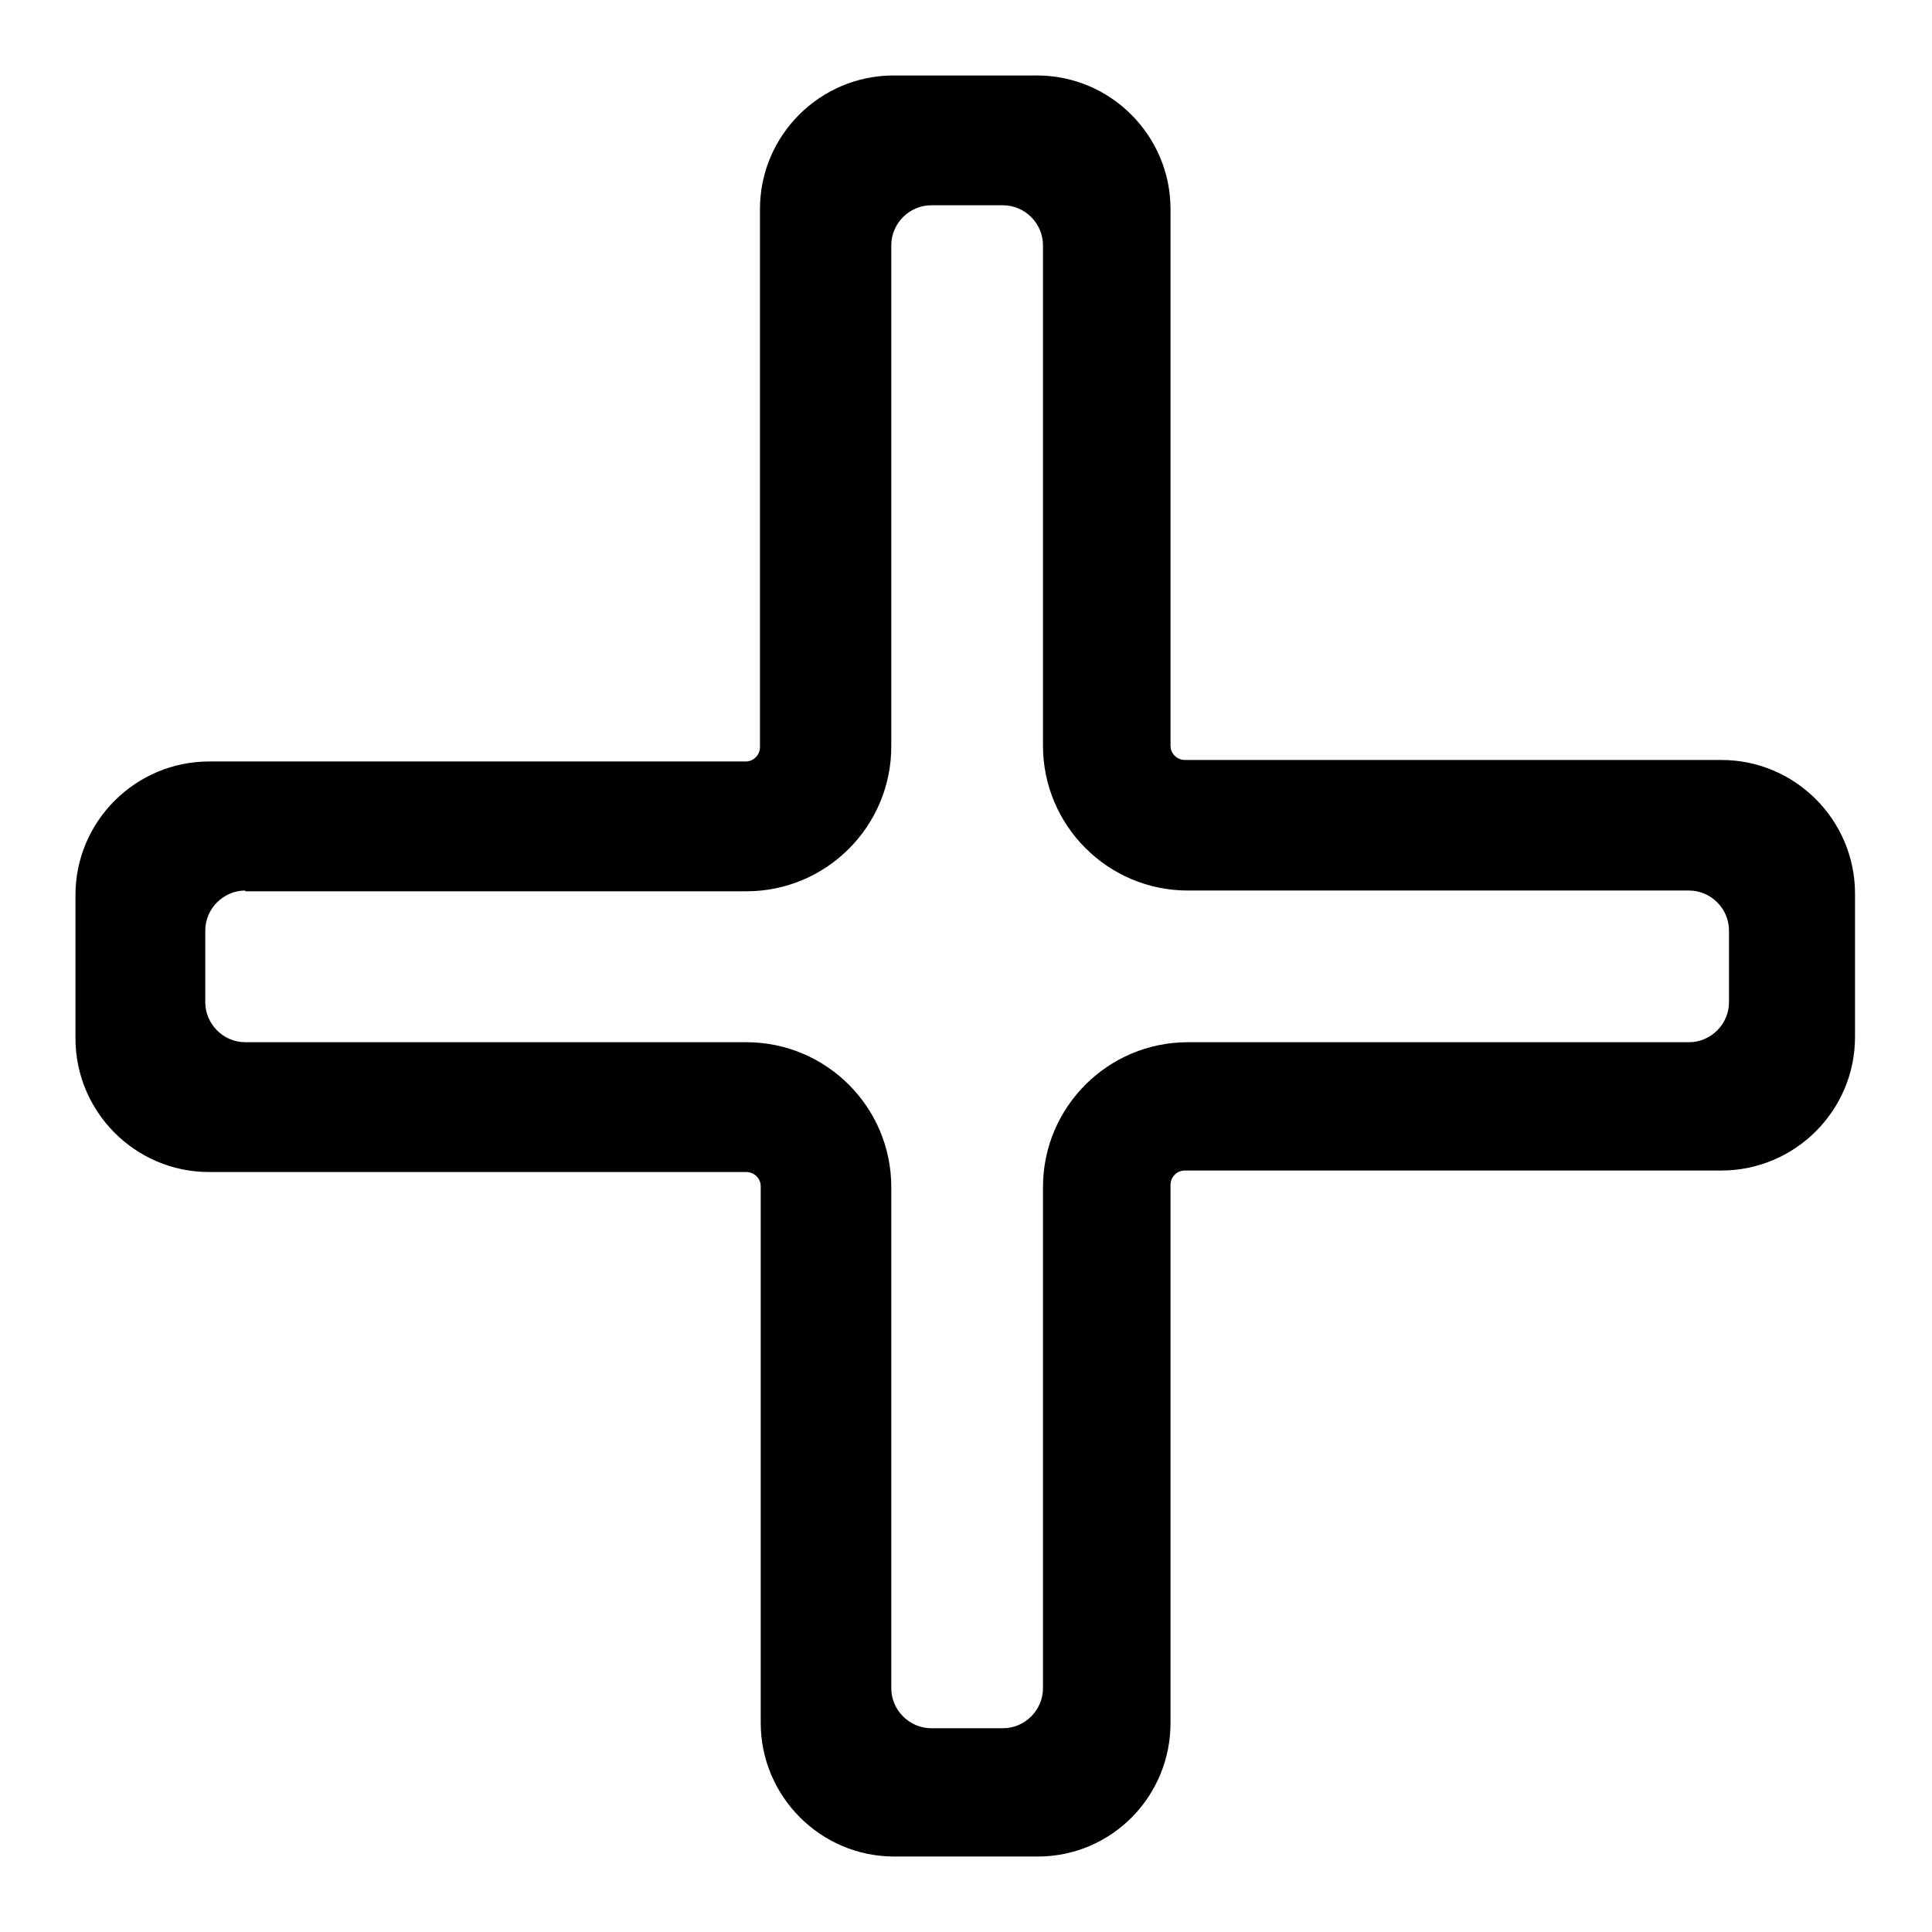
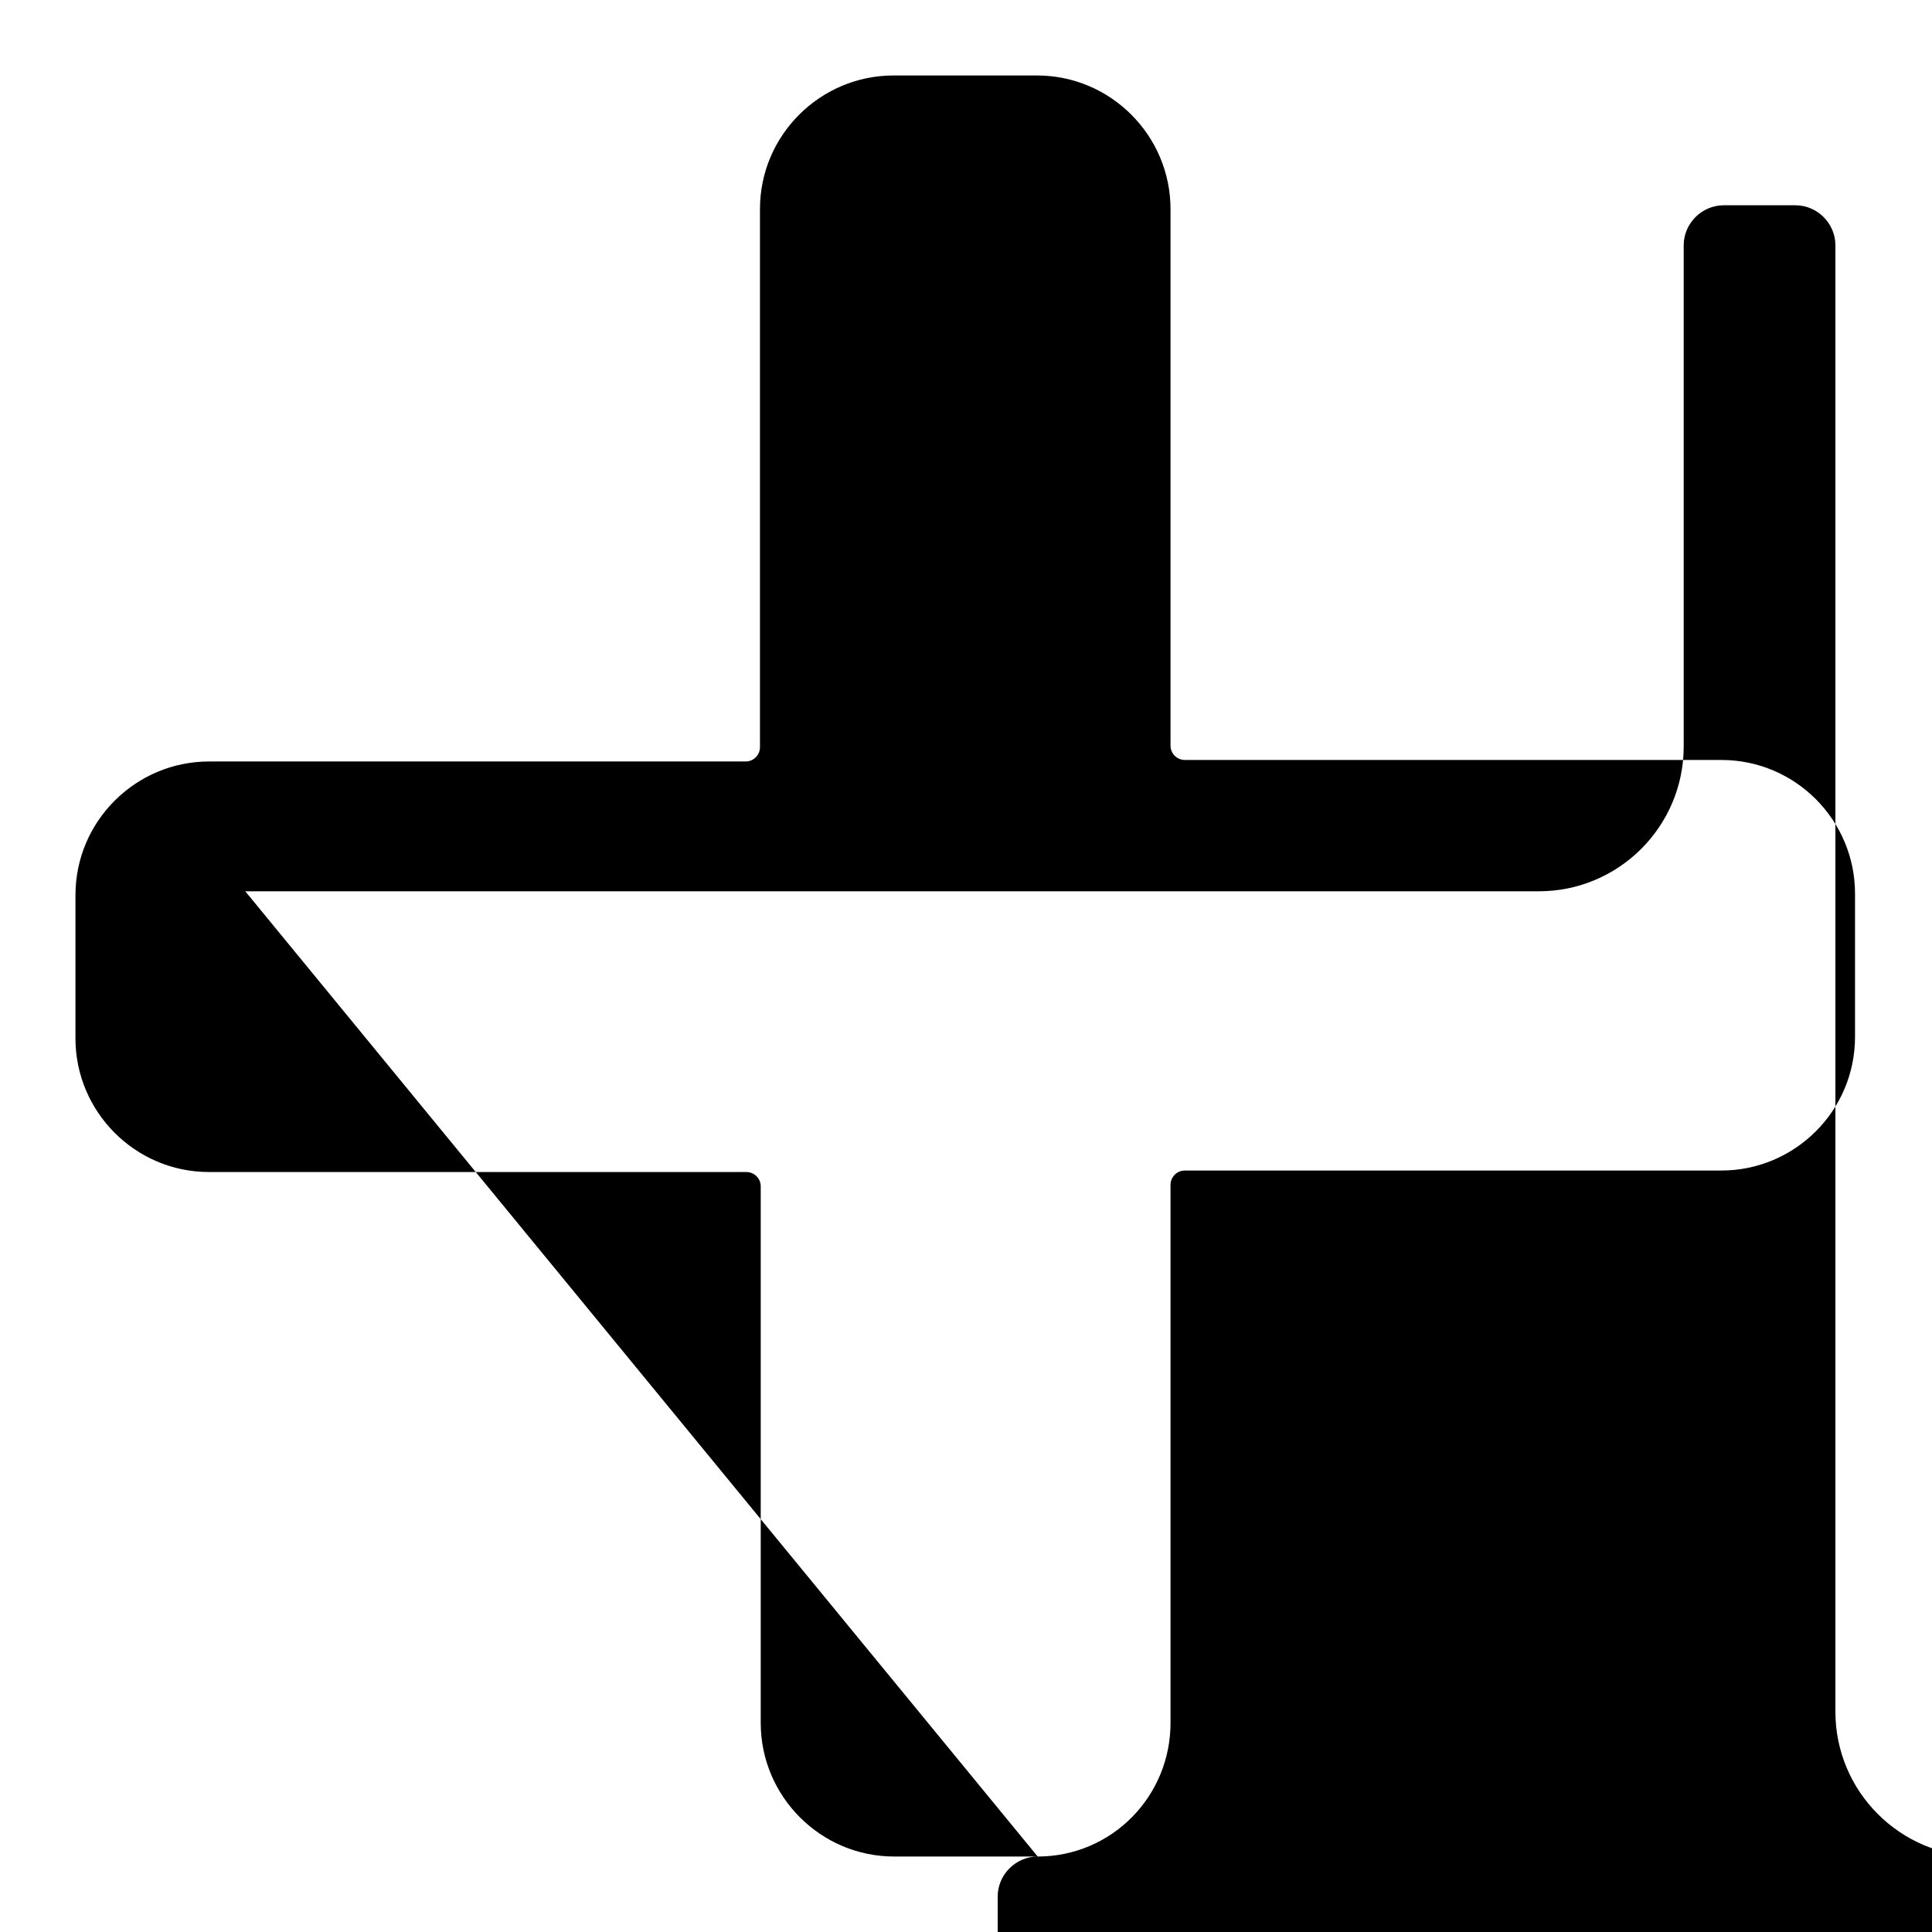
<svg xmlns="http://www.w3.org/2000/svg" version="1.1" x="0px" y="0px" viewBox="0 0 256 256" enable-background="new 0 0 256 256" xml:space="preserve">
  <g>
-     <path fill="#000000" d="M137.5,246h-19c-9.8,0-17.7-8-17.7-17.7v-71.1c0-1.1-0.9-1.9-1.9-1.9H27.7c-9.8,0-17.7-8-17.7-17.7v-19 c0-9.8,8-17.7,17.7-17.7h71.1c1.1,0,1.9-0.9,1.9-1.9V27.7c0-9.8,8-17.7,17.7-17.7h19c9.8,0,17.7,8,17.7,17.7v71.1 c0,1.1,0.9,1.9,1.9,1.9h71.1c9.8,0,17.7,8,17.7,17.7v19c0,9.8-8,17.7-17.7,17.7h-71.1c-1.1,0-1.9,0.9-1.9,1.9v71.1 C155.2,238,147.3,246,137.5,246z M32.5,118c-2.9,0-5.3,2.4-5.3,5.3v9.5c0,2.9,2.4,5.3,5.3,5.3h66.4c10.6,0,19.2,8.6,19.2,19.2v66.4 c0,2.9,2.4,5.3,5.3,5.3h9.5c2.9,0,5.3-2.4,5.3-5.3v-66.4c0-10.6,8.6-19.2,19.2-19.2h66.4c2.9,0,5.3-2.4,5.3-5.3v-9.5 c0-2.9-2.4-5.3-5.3-5.3h-66.4c-10.6,0-19.2-8.6-19.2-19.2V32.5c0-2.9-2.4-5.3-5.3-5.3h-9.5c-2.9,0-5.3,2.4-5.3,5.3v66.4 c0,10.6-8.6,19.2-19.2,19.2H32.5z" />
+     <path fill="#000000" d="M137.5,246h-19c-9.8,0-17.7-8-17.7-17.7v-71.1c0-1.1-0.9-1.9-1.9-1.9H27.7c-9.8,0-17.7-8-17.7-17.7v-19 c0-9.8,8-17.7,17.7-17.7h71.1c1.1,0,1.9-0.9,1.9-1.9V27.7c0-9.8,8-17.7,17.7-17.7h19c9.8,0,17.7,8,17.7,17.7v71.1 c0,1.1,0.9,1.9,1.9,1.9h71.1c9.8,0,17.7,8,17.7,17.7v19c0,9.8-8,17.7-17.7,17.7h-71.1c-1.1,0-1.9,0.9-1.9,1.9v71.1 C155.2,238,147.3,246,137.5,246z c-2.9,0-5.3,2.4-5.3,5.3v9.5c0,2.9,2.4,5.3,5.3,5.3h66.4c10.6,0,19.2,8.6,19.2,19.2v66.4 c0,2.9,2.4,5.3,5.3,5.3h9.5c2.9,0,5.3-2.4,5.3-5.3v-66.4c0-10.6,8.6-19.2,19.2-19.2h66.4c2.9,0,5.3-2.4,5.3-5.3v-9.5 c0-2.9-2.4-5.3-5.3-5.3h-66.4c-10.6,0-19.2-8.6-19.2-19.2V32.5c0-2.9-2.4-5.3-5.3-5.3h-9.5c-2.9,0-5.3,2.4-5.3,5.3v66.4 c0,10.6-8.6,19.2-19.2,19.2H32.5z" />
  </g>
</svg>